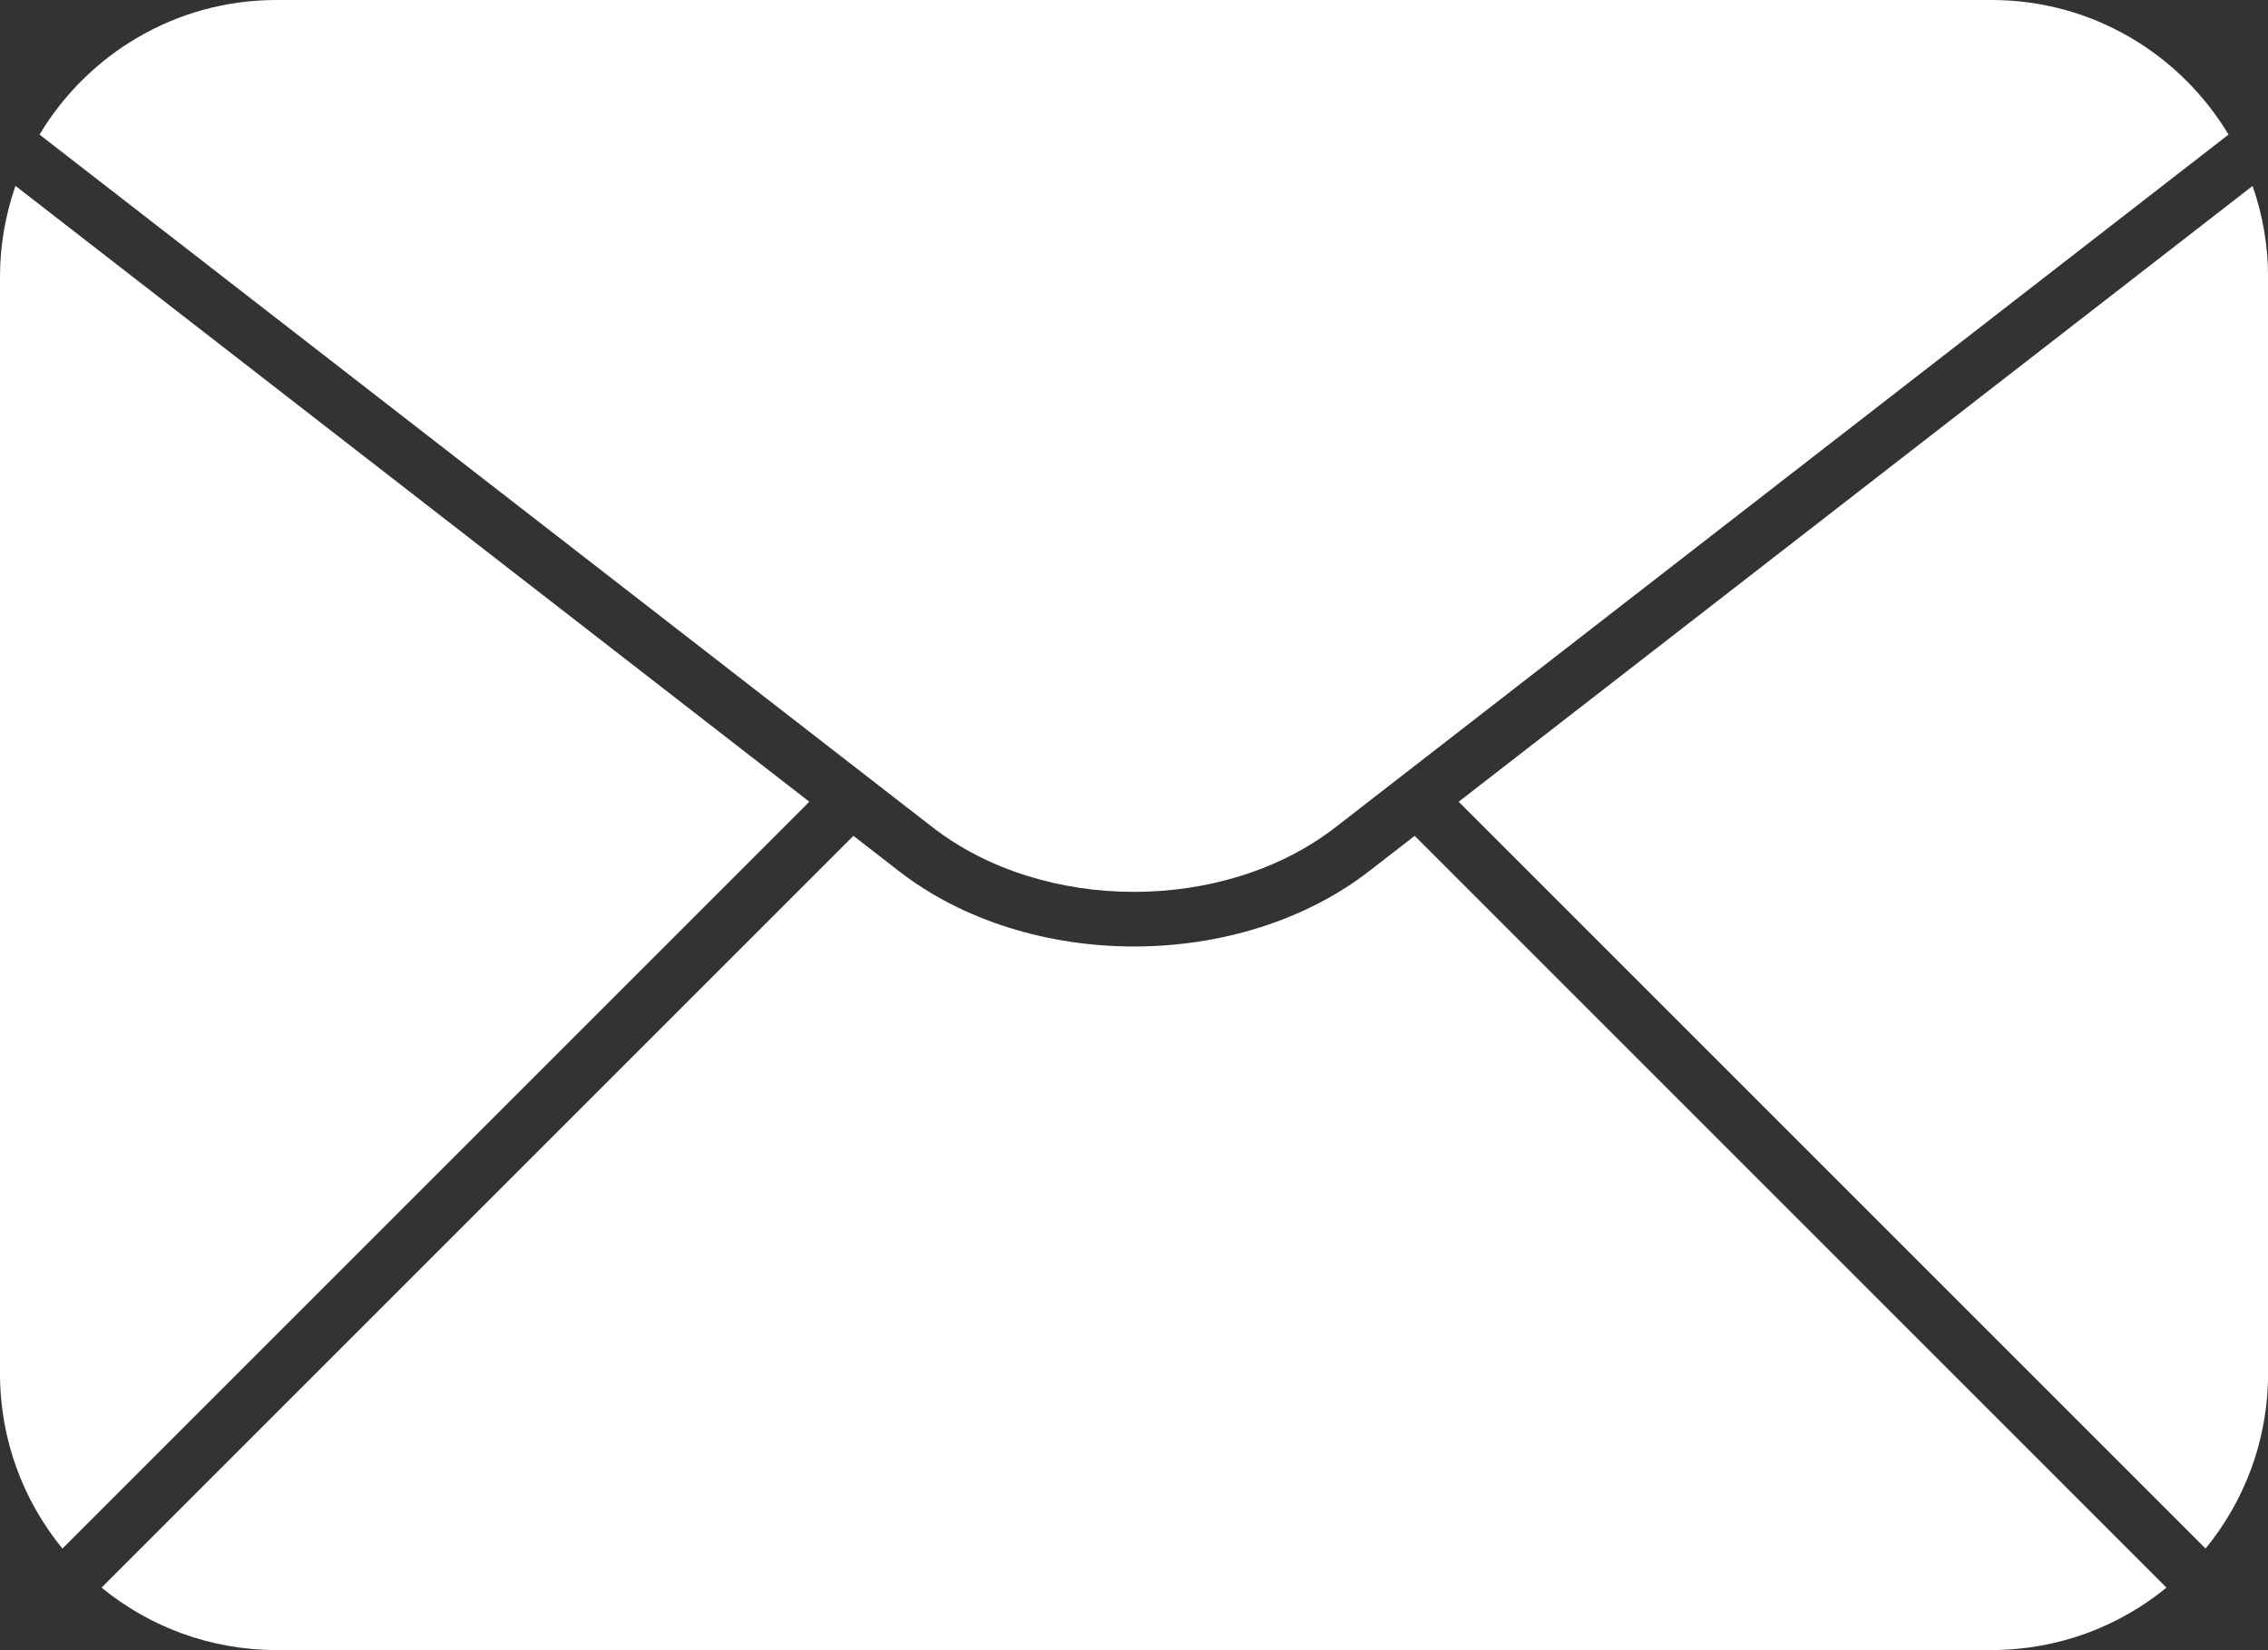
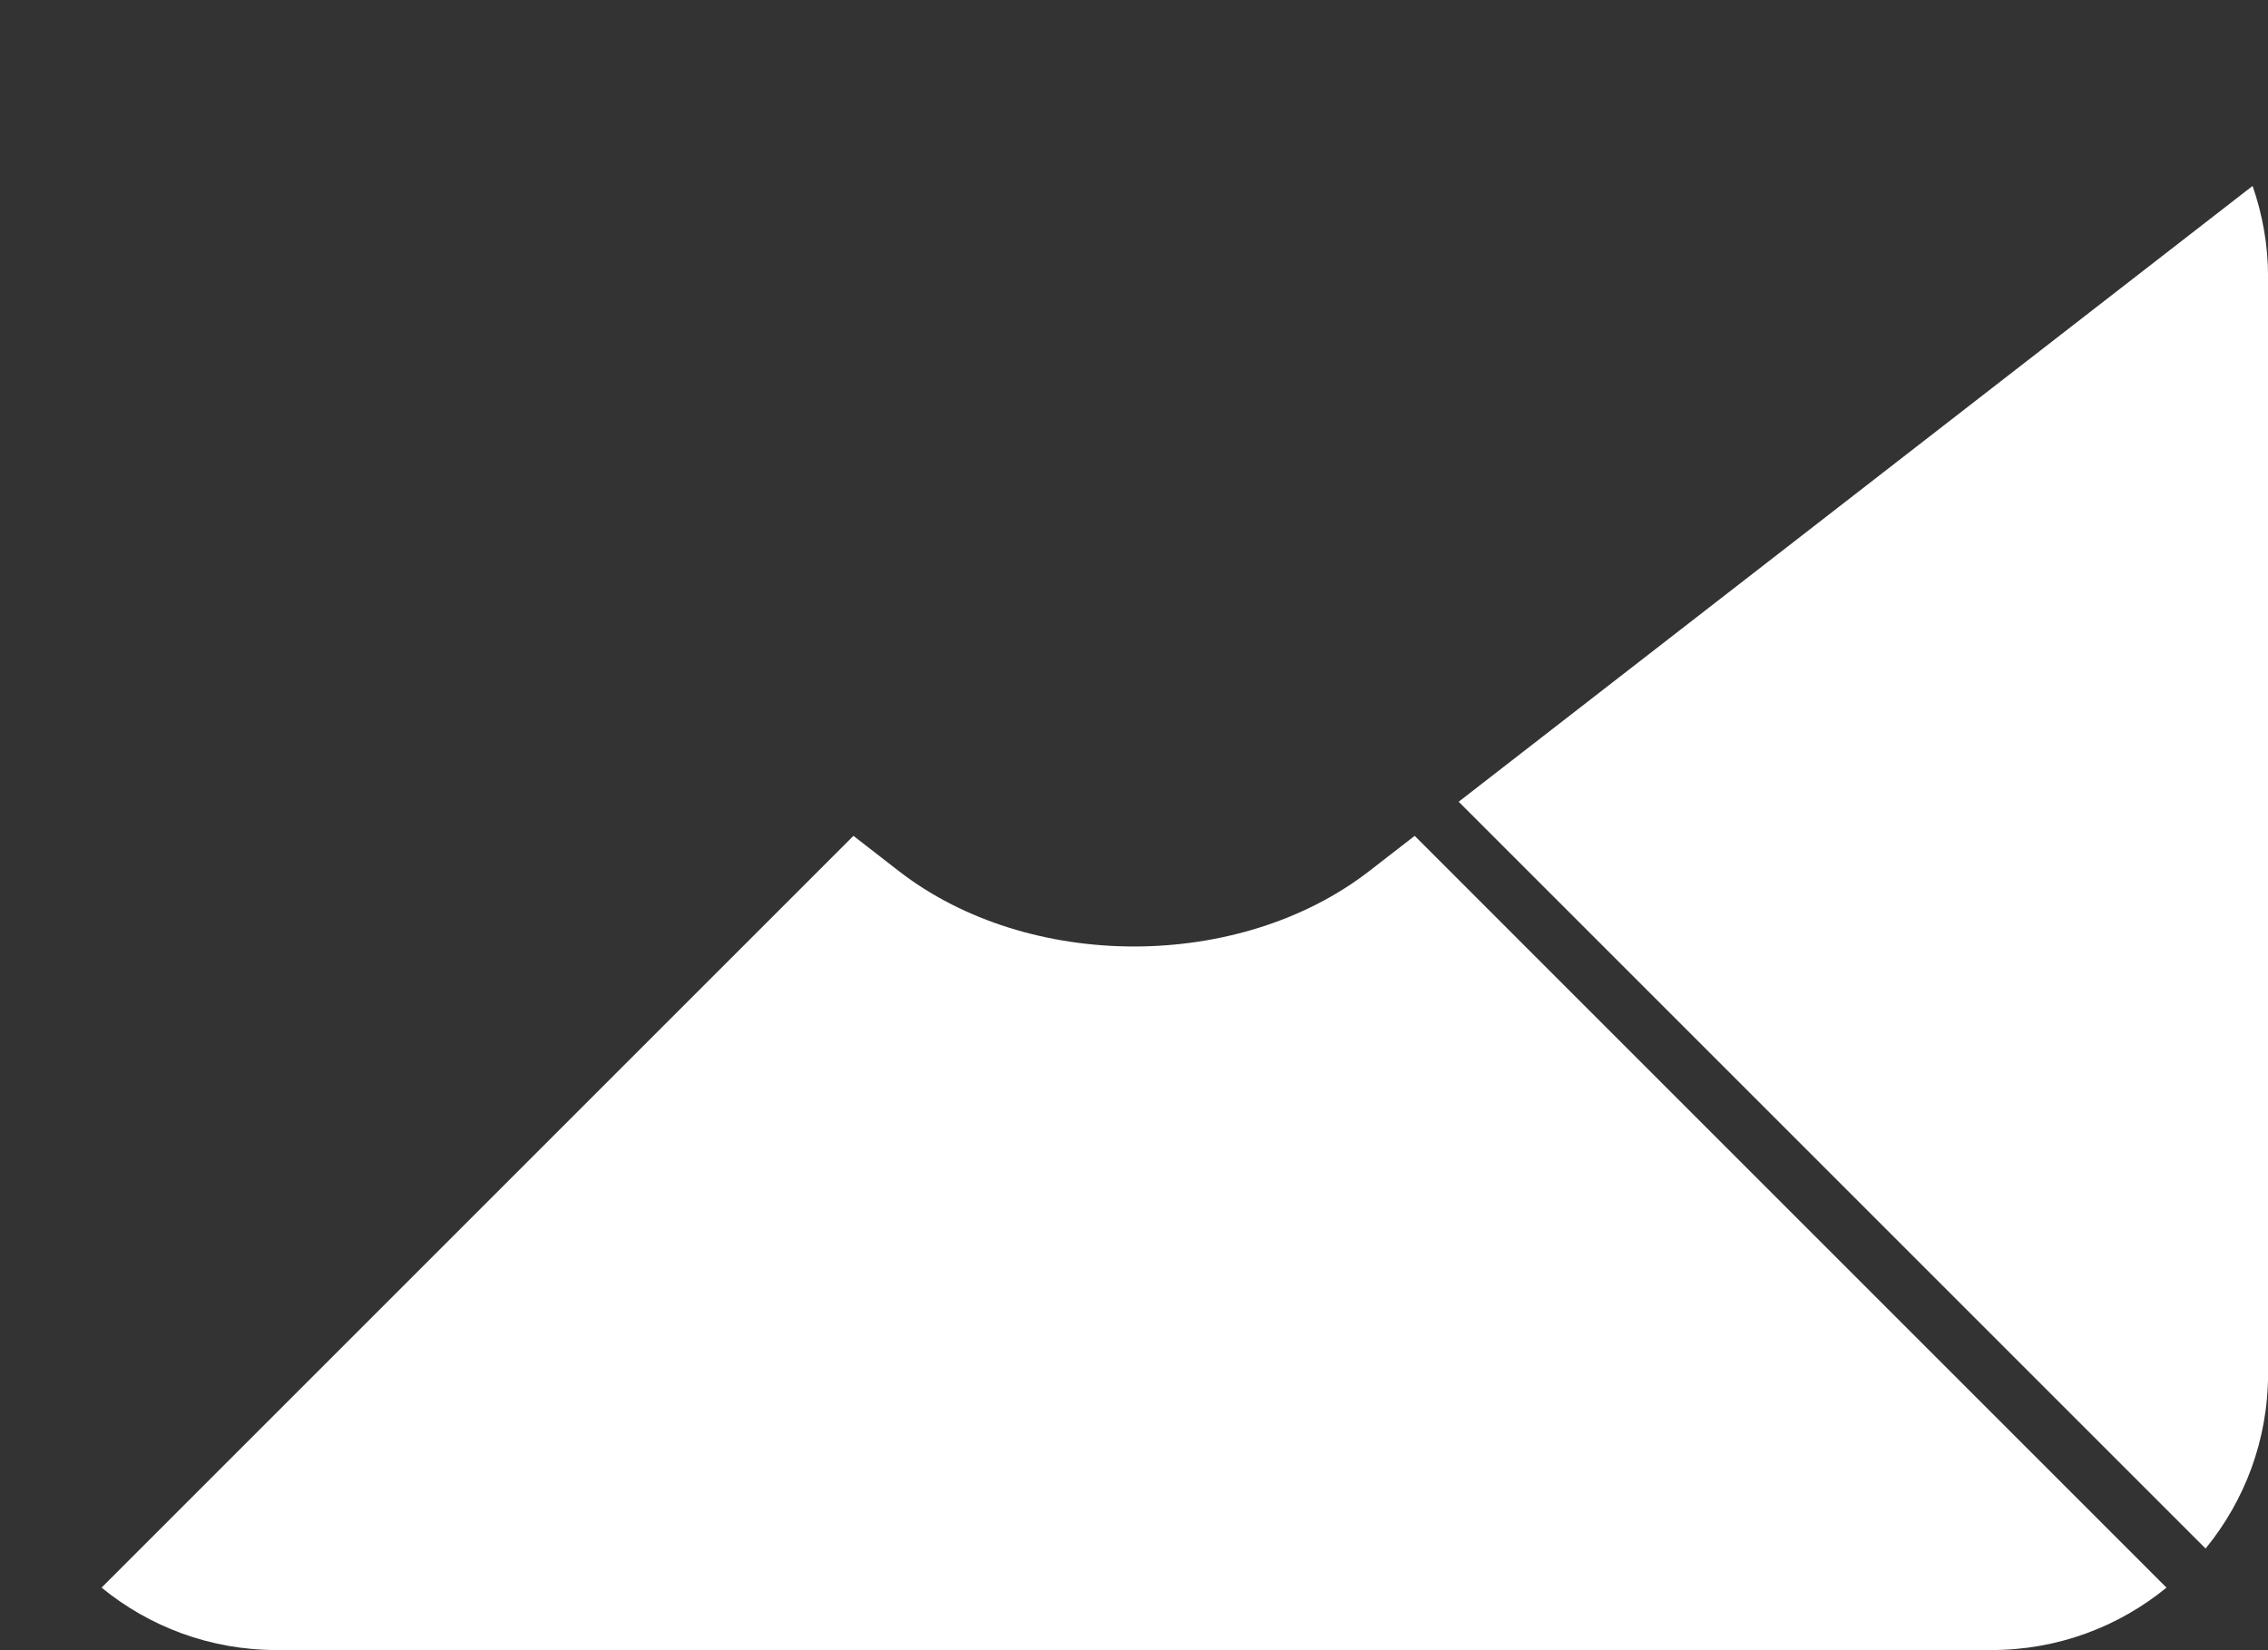
<svg xmlns="http://www.w3.org/2000/svg" version="1.1" x="0px" y="0px" width="36.955px" height="26.889px" viewBox="0 0 36.955 26.889" style="enable-background:new 0 0 36.955 26.889;" xml:space="preserve">
  <rect x="0" y="0" width="36.955" height="26.889" fill="#333333" stroke="none" />
  <style type="text/css">
	.st0{fill:#FFFFFF;}
</style>
  <defs>
</defs>
  <g>
-     <path class="st0" d="M13.187,13.065L0.252,3.029C0.092,3.492,0,3.987,0,4.505v17.88c0,1.082,0.382,2.074,1.017,2.85L13.187,13.065z   " />
    <path class="st0" d="M35.938,25.235c0.636-0.777,1.018-1.769,1.018-2.85V4.505c0-0.517-0.092-1.012-0.252-1.475L23.768,13.065   L35.938,25.235z" />
    <path class="st0" d="M23.051,13.621l-0.738,0.572c-1.057,0.82-2.446,1.231-3.835,1.231c-1.388,0-2.778-0.41-3.835-1.231   l-0.737-0.572L1.655,25.872c0.776,0.635,1.768,1.017,2.85,1.017h27.946c1.081,0,2.074-0.382,2.85-1.017L23.051,13.621z" />
-     <path class="st0" d="M15.195,13.481c1.81,1.404,4.755,1.404,6.566,0L36.312,2.193C35.524,0.881,34.092,0,32.451,0H4.505   C2.863,0,1.431,0.881,0.644,2.193L15.195,13.481z" />
  </g>
</svg>